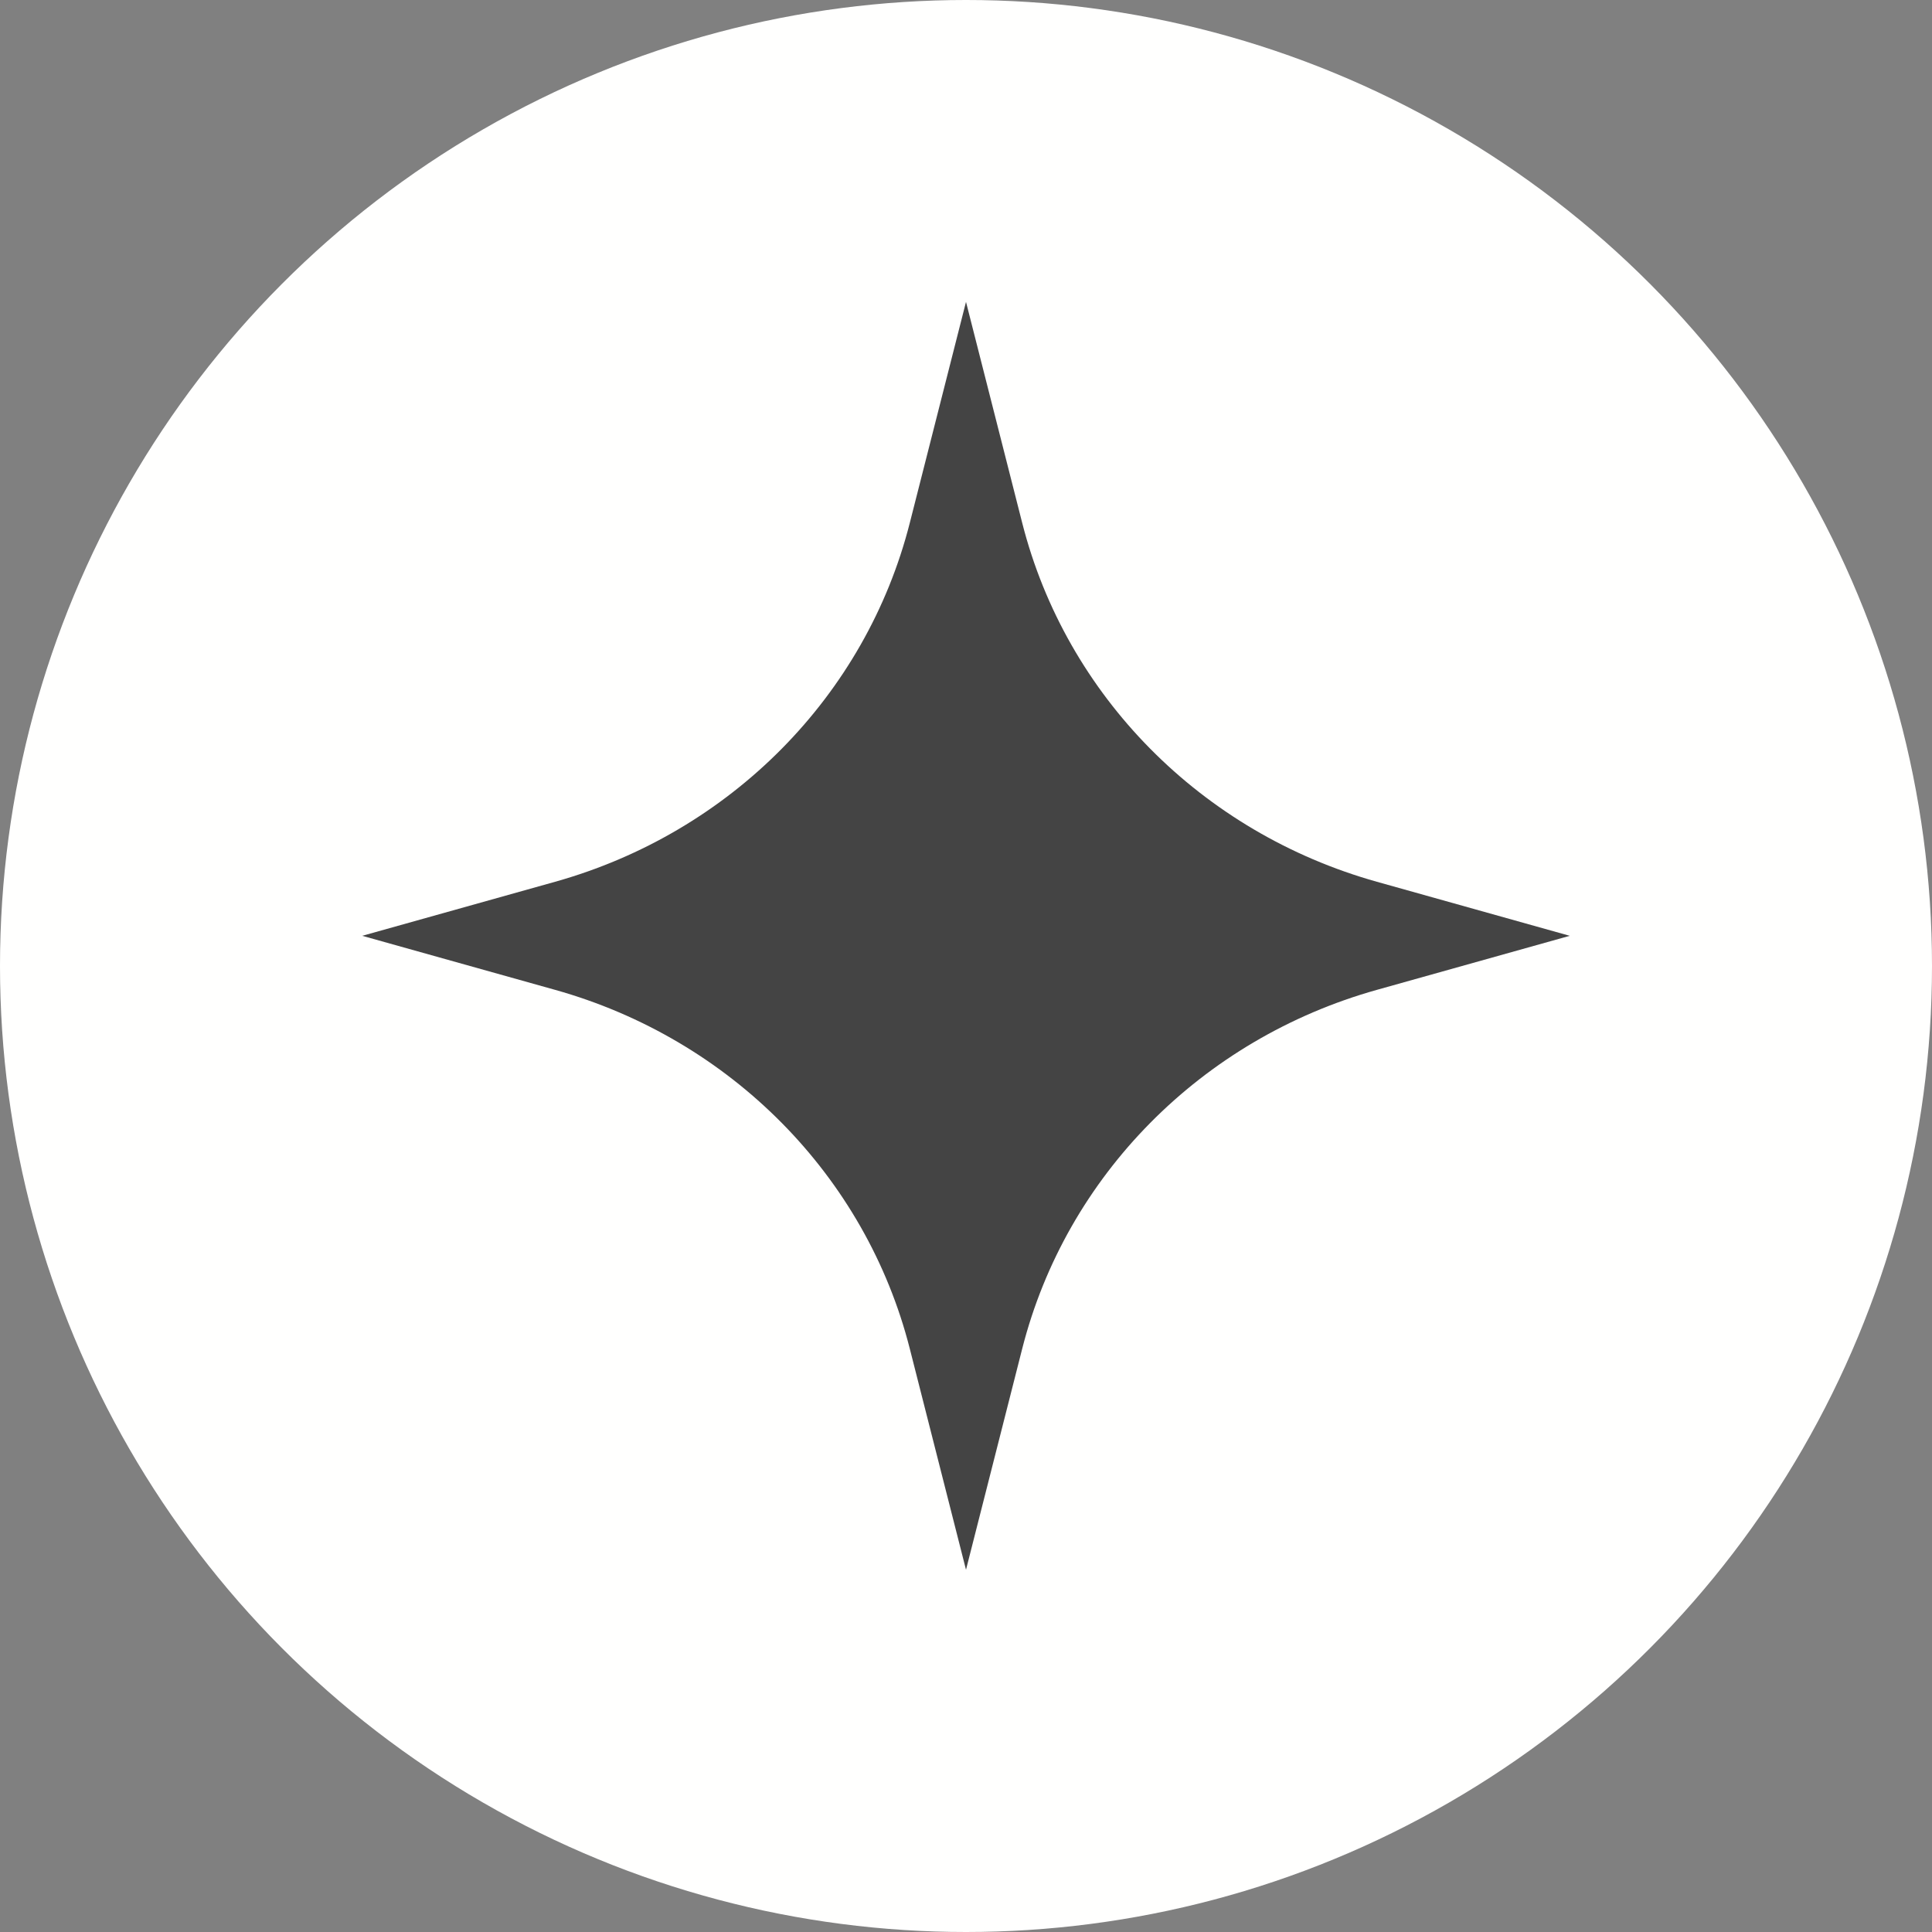
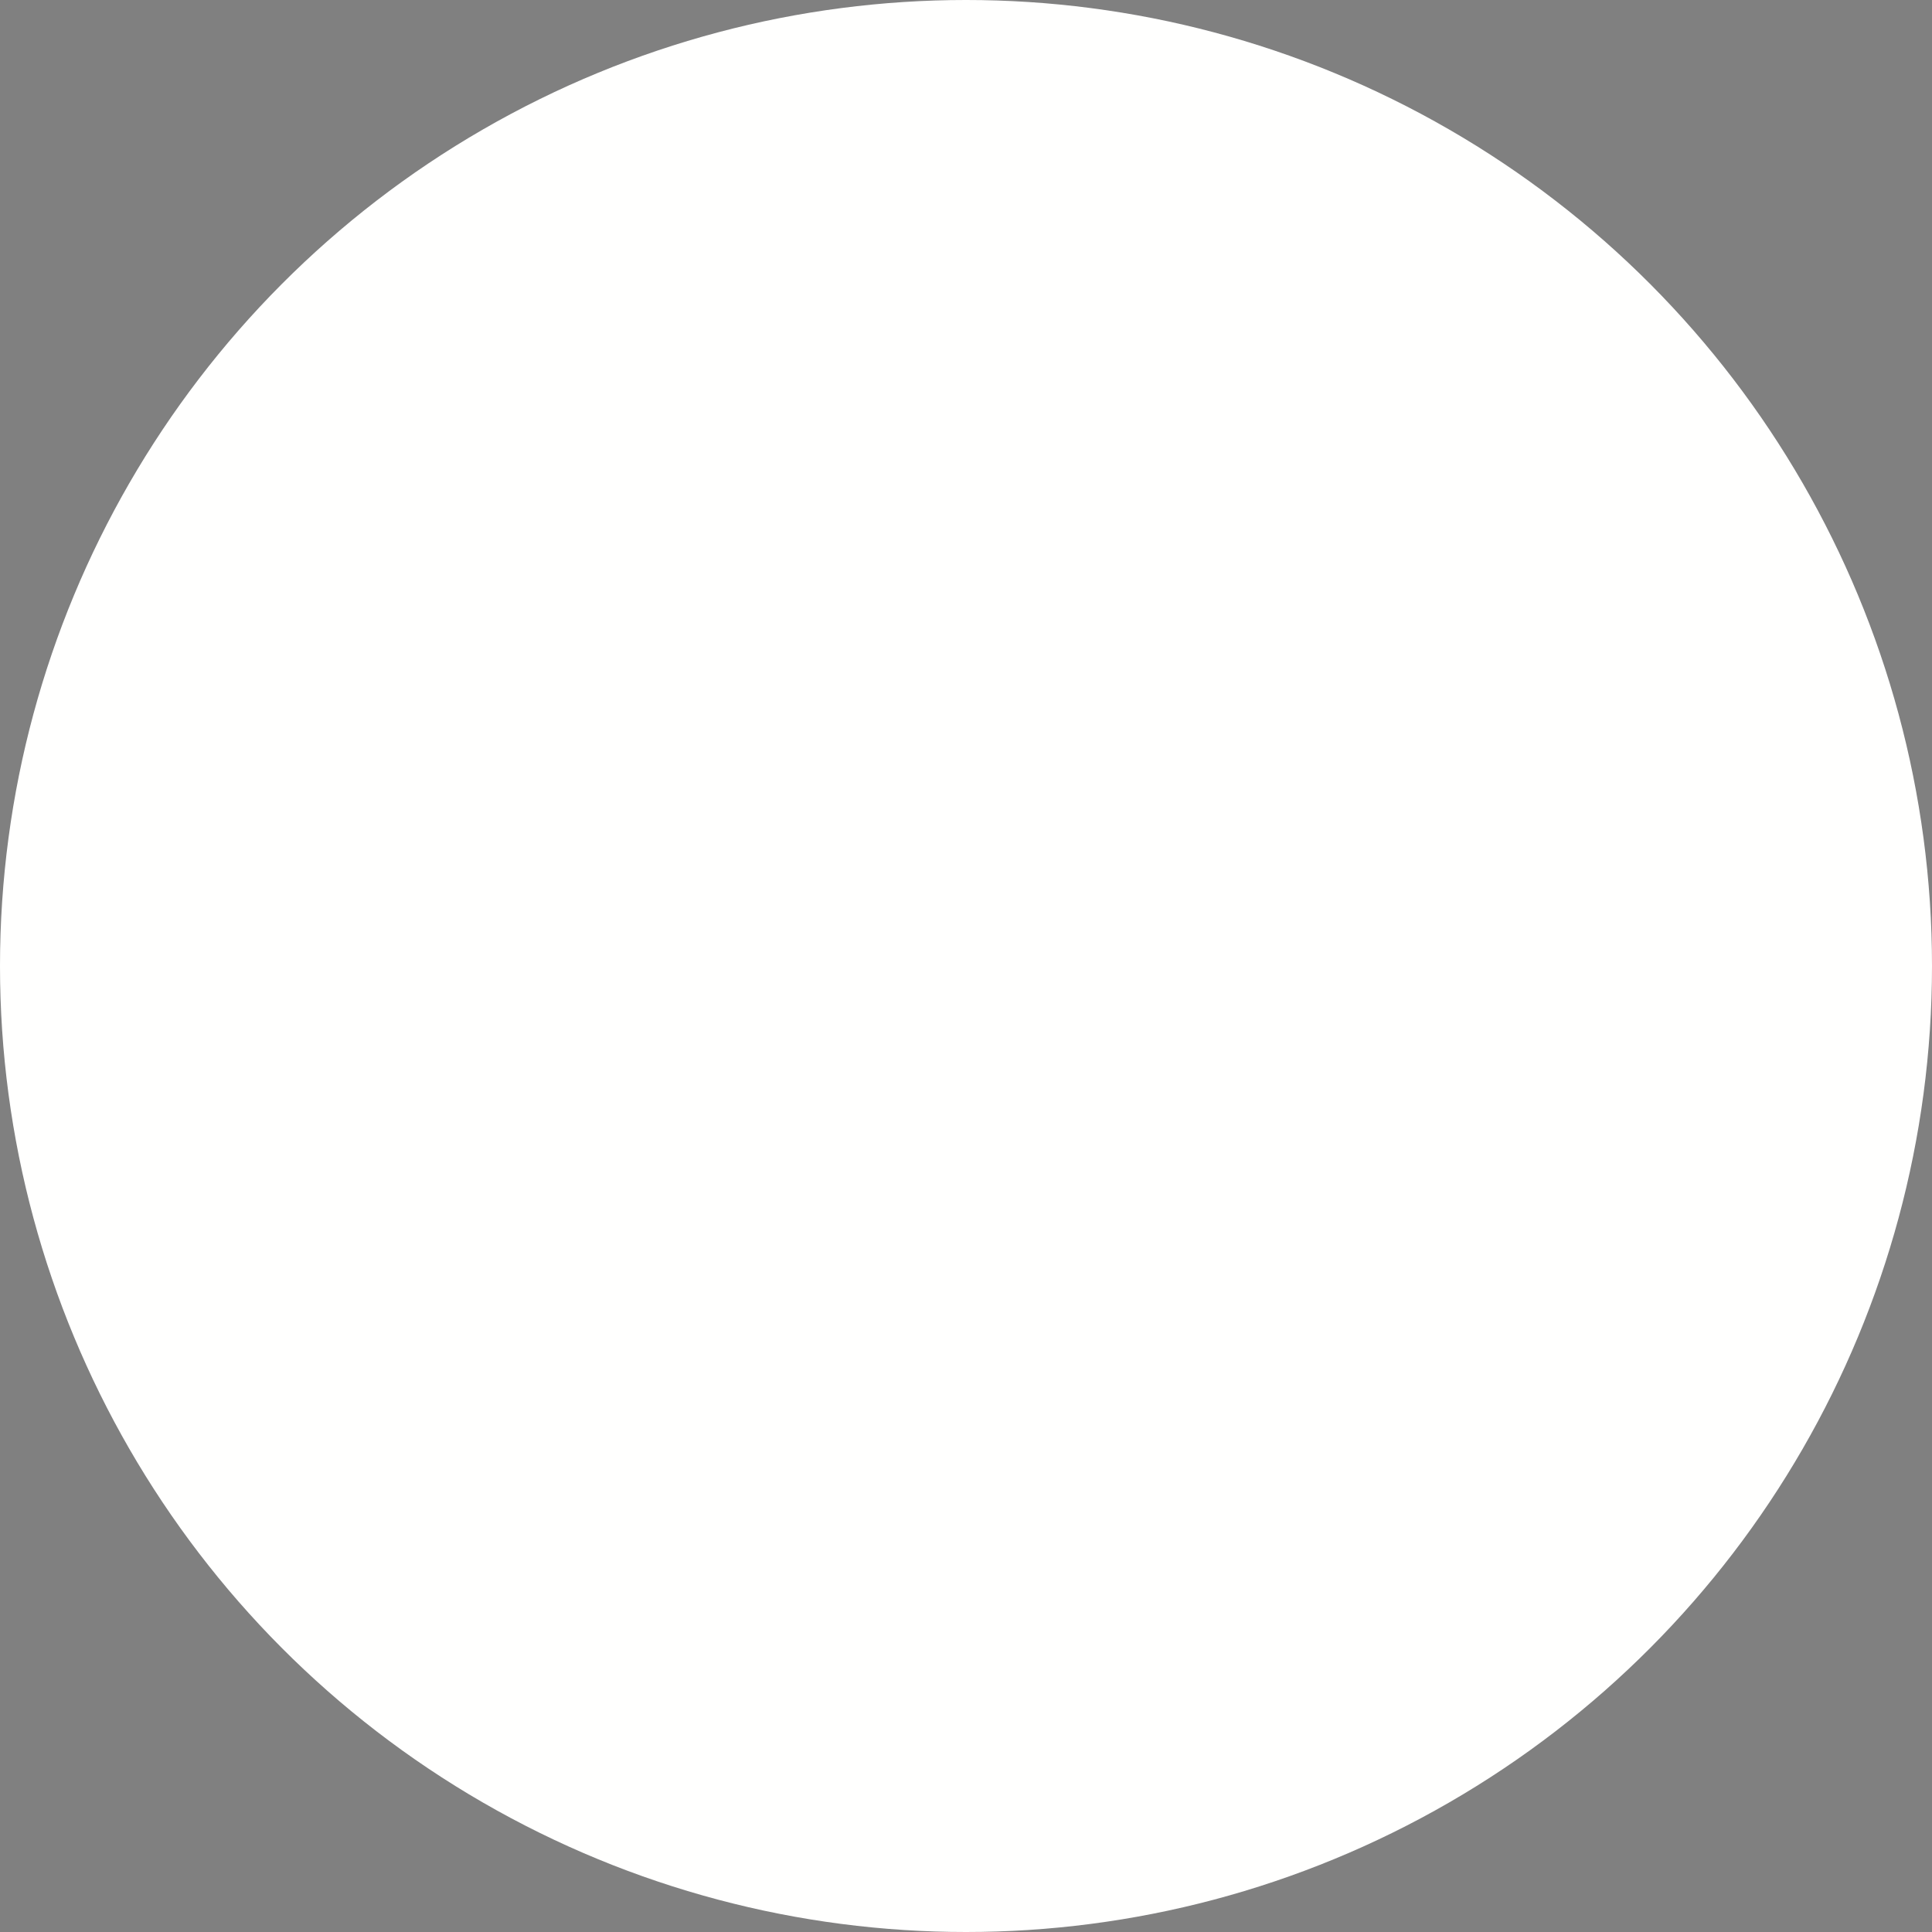
<svg xmlns="http://www.w3.org/2000/svg" width="32" height="32" viewBox="0 0 32 32" fill="none">
  <rect x="0" y="0" width="32" height="32" fill="#808080" stroke="none" />
  <circle cx="16" cy="16" r="16" fill="#FFFFFE" />
-   <path d="M16 5L16.931 8.661C17.659 11.524 19.898 13.79 22.806 14.605L26 15.5L22.806 16.395C19.898 17.21 17.659 19.477 16.931 22.339L16 26L15.069 22.339C14.341 19.477 12.101 17.21 9.194 16.395L6 15.5L9.194 14.605C12.101 13.79 14.341 11.524 15.069 8.661L16 5Z" fill="#444444" />
</svg>